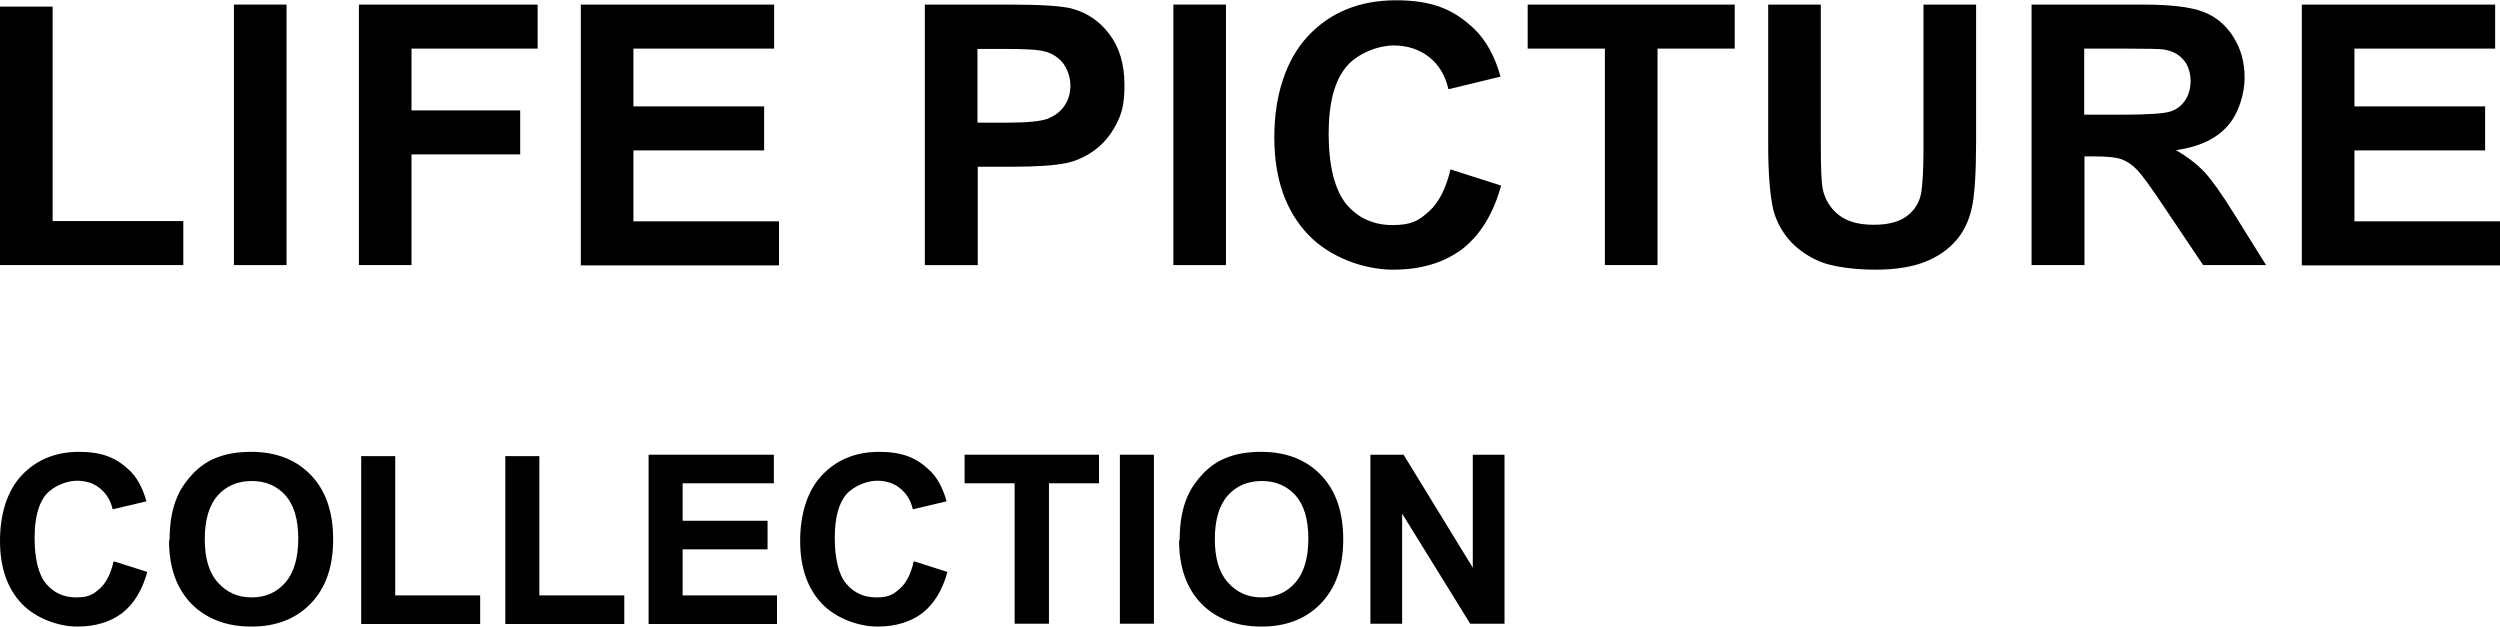
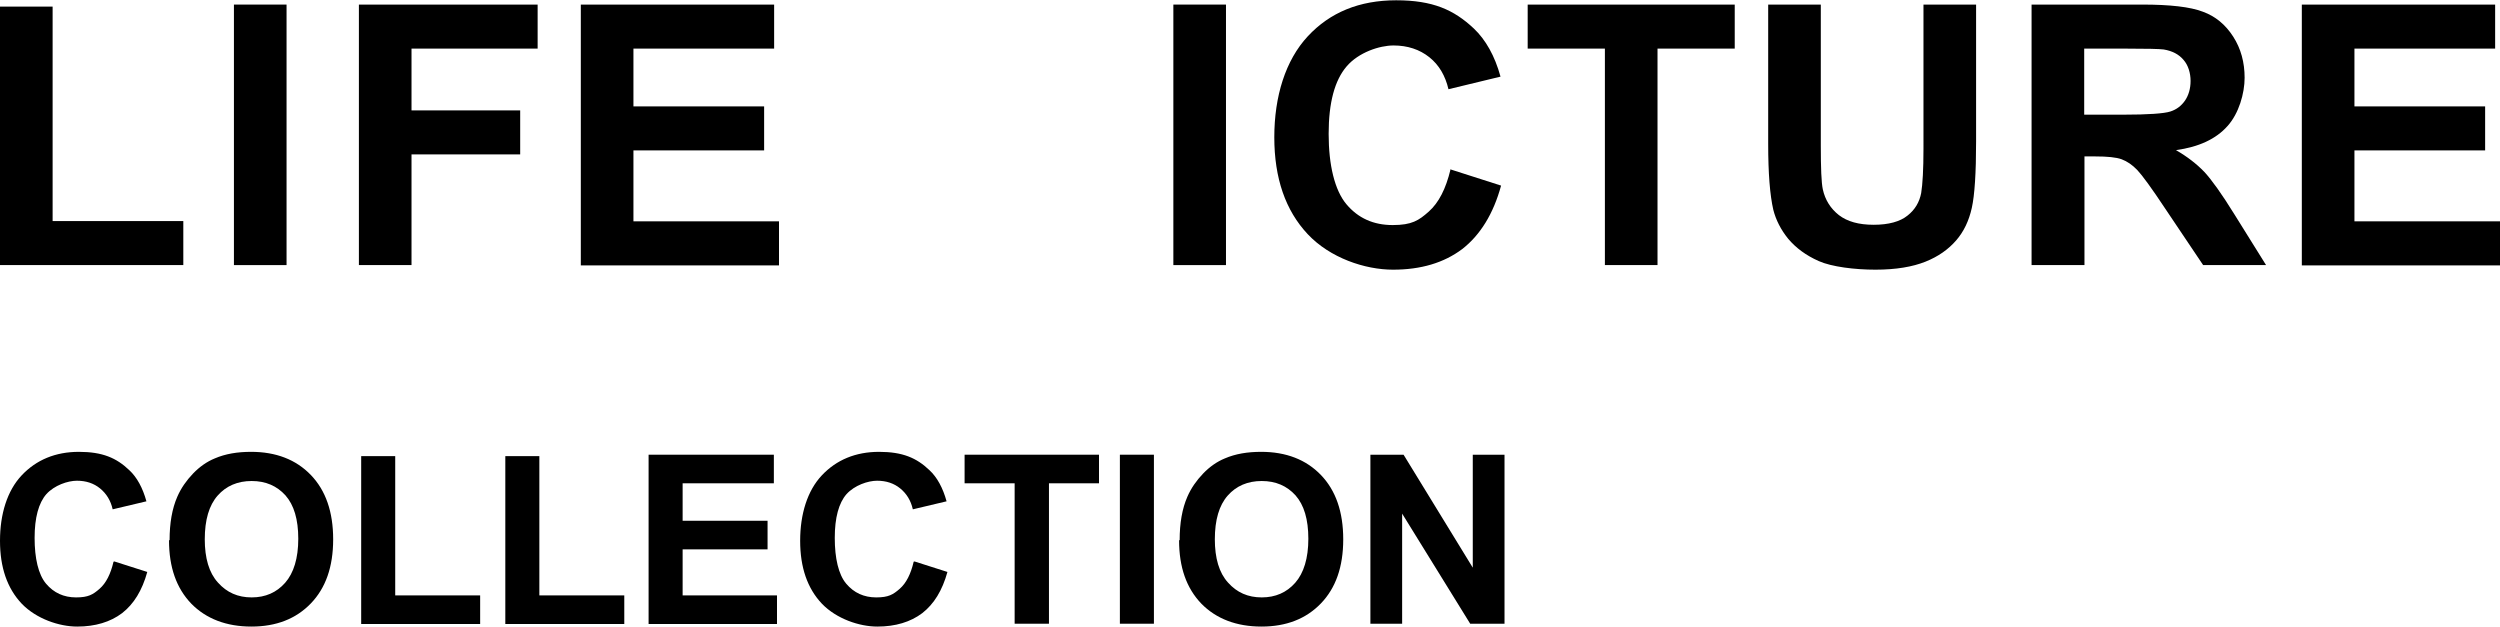
<svg xmlns="http://www.w3.org/2000/svg" id="_レイヤー_1" version="1.1" viewBox="0 0 874.2 219.1">
  <g>
    <path d="M0,92.7V2.3h18.4v75h45.7v15.4s-64.1,0-64.1,0Z" />
    <path d="M81.8,92.7V1.6h18.4v91.1h-18.4Z" />
    <path d="M125.5,92.7V1.6h62.5v15.4h-44.1v21.6h38v15.4h-38v38.7s-18.4,0-18.4,0Z" />
    <path d="M203.1,92.7V1.6h67.6v15.4h-49.2v20.2h45.7v15.4h-45.7v24.8h50.9v15.4h-69.3Z" />
-     <path d="M323.4,92.7V1.6h29.5c11.2,0,18.5.5,21.9,1.4,5.2,1.4,9.6,4.3,13.1,8.9,3.5,4.6,5.3,10.5,5.3,17.7s-1,10.3-3,14.1-4.6,6.8-7.7,9-6.3,3.6-9.5,4.3c-4.4.9-10.8,1.3-19.1,1.3h-12v34.4h-18.5ZM341.8,17v25.9h10.1c7.3,0,12.1-.5,14.5-1.4,2.4-1,4.4-2.4,5.8-4.5,1.4-2,2.1-4.4,2.1-7.1s-1-6-2.9-8.2c-1.9-2.2-4.4-3.5-7.4-4-2.2-.4-6.6-.6-13.2-.6h-9Z" />
    <path d="M410.3,92.7V1.6h18.4v91.1h-18.4Z" />
    <path d="M507.1,59.2l17.8,5.7c-2.7,9.9-7.3,17.3-13.6,22.2-6.4,4.8-14.4,7.2-24.2,7.2s-22-4.1-29.8-12.4-11.7-19.6-11.7-33.9,3.9-26.9,11.7-35.3C465.1,4.3,475.4.1,488.2.1s20.2,3.3,27.2,9.9c4.1,3.9,7.3,9.5,9.3,16.8l-18.2,4.4c-1.1-4.7-3.3-8.5-6.7-11.2-3.4-2.7-7.6-4.1-12.5-4.1s-12.2,2.4-16.4,7.3-6.3,12.7-6.3,23.6,2.1,19.7,6.2,24.6,9.5,7.3,16.2,7.3,9.1-1.6,12.6-4.7,6-8,7.6-14.7h-.1Z" />
    <path d="M561.2,92.7V17h-27V1.6h72.4v15.4h-27v75.7h-18.4Z" />
    <path d="M618.3,1.6h18.4v49.4c0,7.8.2,12.9.7,15.2.8,3.7,2.7,6.7,5.6,9,3,2.3,7,3.4,12.2,3.4s9.2-1.1,11.8-3.2c2.7-2.1,4.2-4.8,4.8-7.9.5-3.1.8-8.3.8-15.5V1.6h18.4v47.9c0,10.9-.5,18.7-1.5,23.2s-2.8,8.3-5.5,11.4-6.2,5.6-10.7,7.4-10.3,2.8-17.5,2.8-15.3-1-19.8-3-8-4.6-10.7-7.8c-2.6-3.2-4.3-6.6-5.2-10.1-1.2-5.2-1.8-12.9-1.8-23.1V1.6Z" />
    <path d="M710.4,92.7V1.6h38.7c9.7,0,16.8.8,21.2,2.5,4.4,1.6,7.9,4.5,10.6,8.7,2.7,4.2,4,9,4,14.4s-2,12.5-6,16.9c-4,4.5-10,7.3-18,8.4,4,2.3,7.3,4.9,9.9,7.6,2.6,2.8,6.1,7.7,10.5,14.8l11.1,17.8h-22l-13.3-19.8c-4.7-7.1-8-11.6-9.7-13.4-1.7-1.8-3.6-3.1-5.5-3.8s-5-1-9.3-1h-3.7v38h-18.5ZM728.8,40.1h13.6c8.8,0,14.3-.4,16.5-1.1,2.2-.7,3.9-2,5.2-3.9,1.2-1.8,1.9-4.1,1.9-6.8s-.8-5.5-2.5-7.4c-1.6-1.9-3.9-3.1-6.9-3.6-1.5-.2-6-.3-13.4-.3h-14.4v23.1h0Z" />
    <path d="M804.9,92.7V1.6h67.6v15.4h-49.2v20.2h45.7v15.4h-45.7v24.8h50.9v15.4h-69.3Z" />
  </g>
  <g>
    <path d="M39.9,196.3l11.6,3.7c-1.8,6.5-4.7,11.2-8.8,14.4-4.1,3.1-9.4,4.7-15.7,4.7s-14.3-2.7-19.4-8c-5.1-5.4-7.6-12.7-7.6-22s2.5-17.5,7.6-22.9,11.8-8.2,20-8.2,13.1,2.1,17.6,6.4c2.7,2.5,4.7,6.2,6,10.9l-11.8,2.8c-.7-3.1-2.2-5.5-4.4-7.3s-4.9-2.7-8.1-2.7-7.9,1.6-10.7,4.7c-2.7,3.1-4.1,8.2-4.1,15.3s1.3,12.8,4,16,6.2,4.8,10.5,4.8,5.9-1,8.2-3,3.9-5.2,4.9-9.5h.2Z" />
    <path d="M59.3,188.9c0-6,.9-11.1,2.7-15.2,1.3-3,3.2-5.7,5.5-8.1,2.3-2.4,4.9-4.2,7.6-5.3,3.7-1.6,7.9-2.3,12.7-2.3,8.7,0,15.7,2.7,20.9,8.1,5.2,5.4,7.8,12.9,7.8,22.5s-2.6,17-7.8,22.4c-5.2,5.4-12.1,8.1-20.8,8.1s-15.8-2.7-21-8c-5.2-5.4-7.8-12.7-7.8-22.2h.2ZM71.6,188.5c0,6.7,1.5,11.8,4.6,15.2,3.1,3.5,7,5.2,11.8,5.2s8.7-1.7,11.7-5.1c3-3.4,4.6-8.6,4.6-15.4s-1.5-11.8-4.5-15.2c-3-3.3-6.9-5-11.8-5s-8.9,1.7-11.9,5.1c-3,3.4-4.5,8.5-4.5,15.3h0Z" />
    <path d="M126.3,218.1v-58.6h11.9v48.7h29.7v10h-41.6Z" />
    <path d="M176.7,218.1v-58.6h11.9v48.7h29.7v10h-41.6Z" />
    <path d="M226.8,218.1v-59.1h43.8v10h-31.9v13.1h29.7v10h-29.7v16.1h33v10h-44.9Z" />
    <path d="M319.7,196.3l11.6,3.7c-1.8,6.5-4.7,11.2-8.8,14.4-4.1,3.1-9.4,4.7-15.7,4.7s-14.3-2.7-19.4-8c-5.1-5.4-7.6-12.7-7.6-22s2.5-17.5,7.6-22.9,11.8-8.2,20-8.2,13.1,2.1,17.6,6.4c2.7,2.5,4.7,6.2,6,10.9l-11.8,2.8c-.7-3.1-2.2-5.5-4.4-7.3-2.2-1.8-4.9-2.7-8.1-2.7s-7.9,1.6-10.7,4.7c-2.7,3.1-4.1,8.2-4.1,15.3s1.3,12.8,4,16,6.2,4.8,10.5,4.8,5.9-1,8.2-3c2.3-2,3.9-5.2,4.9-9.5h.2Z" />
    <path d="M354.8,218.1v-49.1h-17.5v-10h47v10h-17.5v49.1h-12Z" />
    <path d="M391.6,218.1v-59.1h11.9v59.1h-11.9Z" />
    <path d="M412.5,188.9c0-6,.9-11.1,2.7-15.2,1.3-3,3.2-5.7,5.5-8.1,2.3-2.4,4.9-4.2,7.6-5.3,3.7-1.6,7.9-2.3,12.7-2.3,8.7,0,15.7,2.7,20.9,8.1,5.2,5.4,7.8,12.9,7.8,22.5s-2.6,17-7.8,22.4-12.1,8.1-20.8,8.1-15.8-2.7-21-8c-5.2-5.4-7.8-12.7-7.8-22.2h.2ZM424.8,188.5c0,6.7,1.5,11.8,4.6,15.2,3.1,3.5,7,5.2,11.8,5.2s8.7-1.7,11.7-5.1c3-3.4,4.6-8.6,4.6-15.4s-1.5-11.8-4.5-15.2c-3-3.3-6.9-5-11.8-5s-8.9,1.7-11.9,5.1c-3,3.4-4.5,8.5-4.5,15.3h0Z" />
    <path d="M479.2,218.1v-59.1h11.6l24.2,39.5v-39.5h11.1v59.1h-12l-23.8-38.5v38.5h-11.1Z" />
  </g>
</svg>